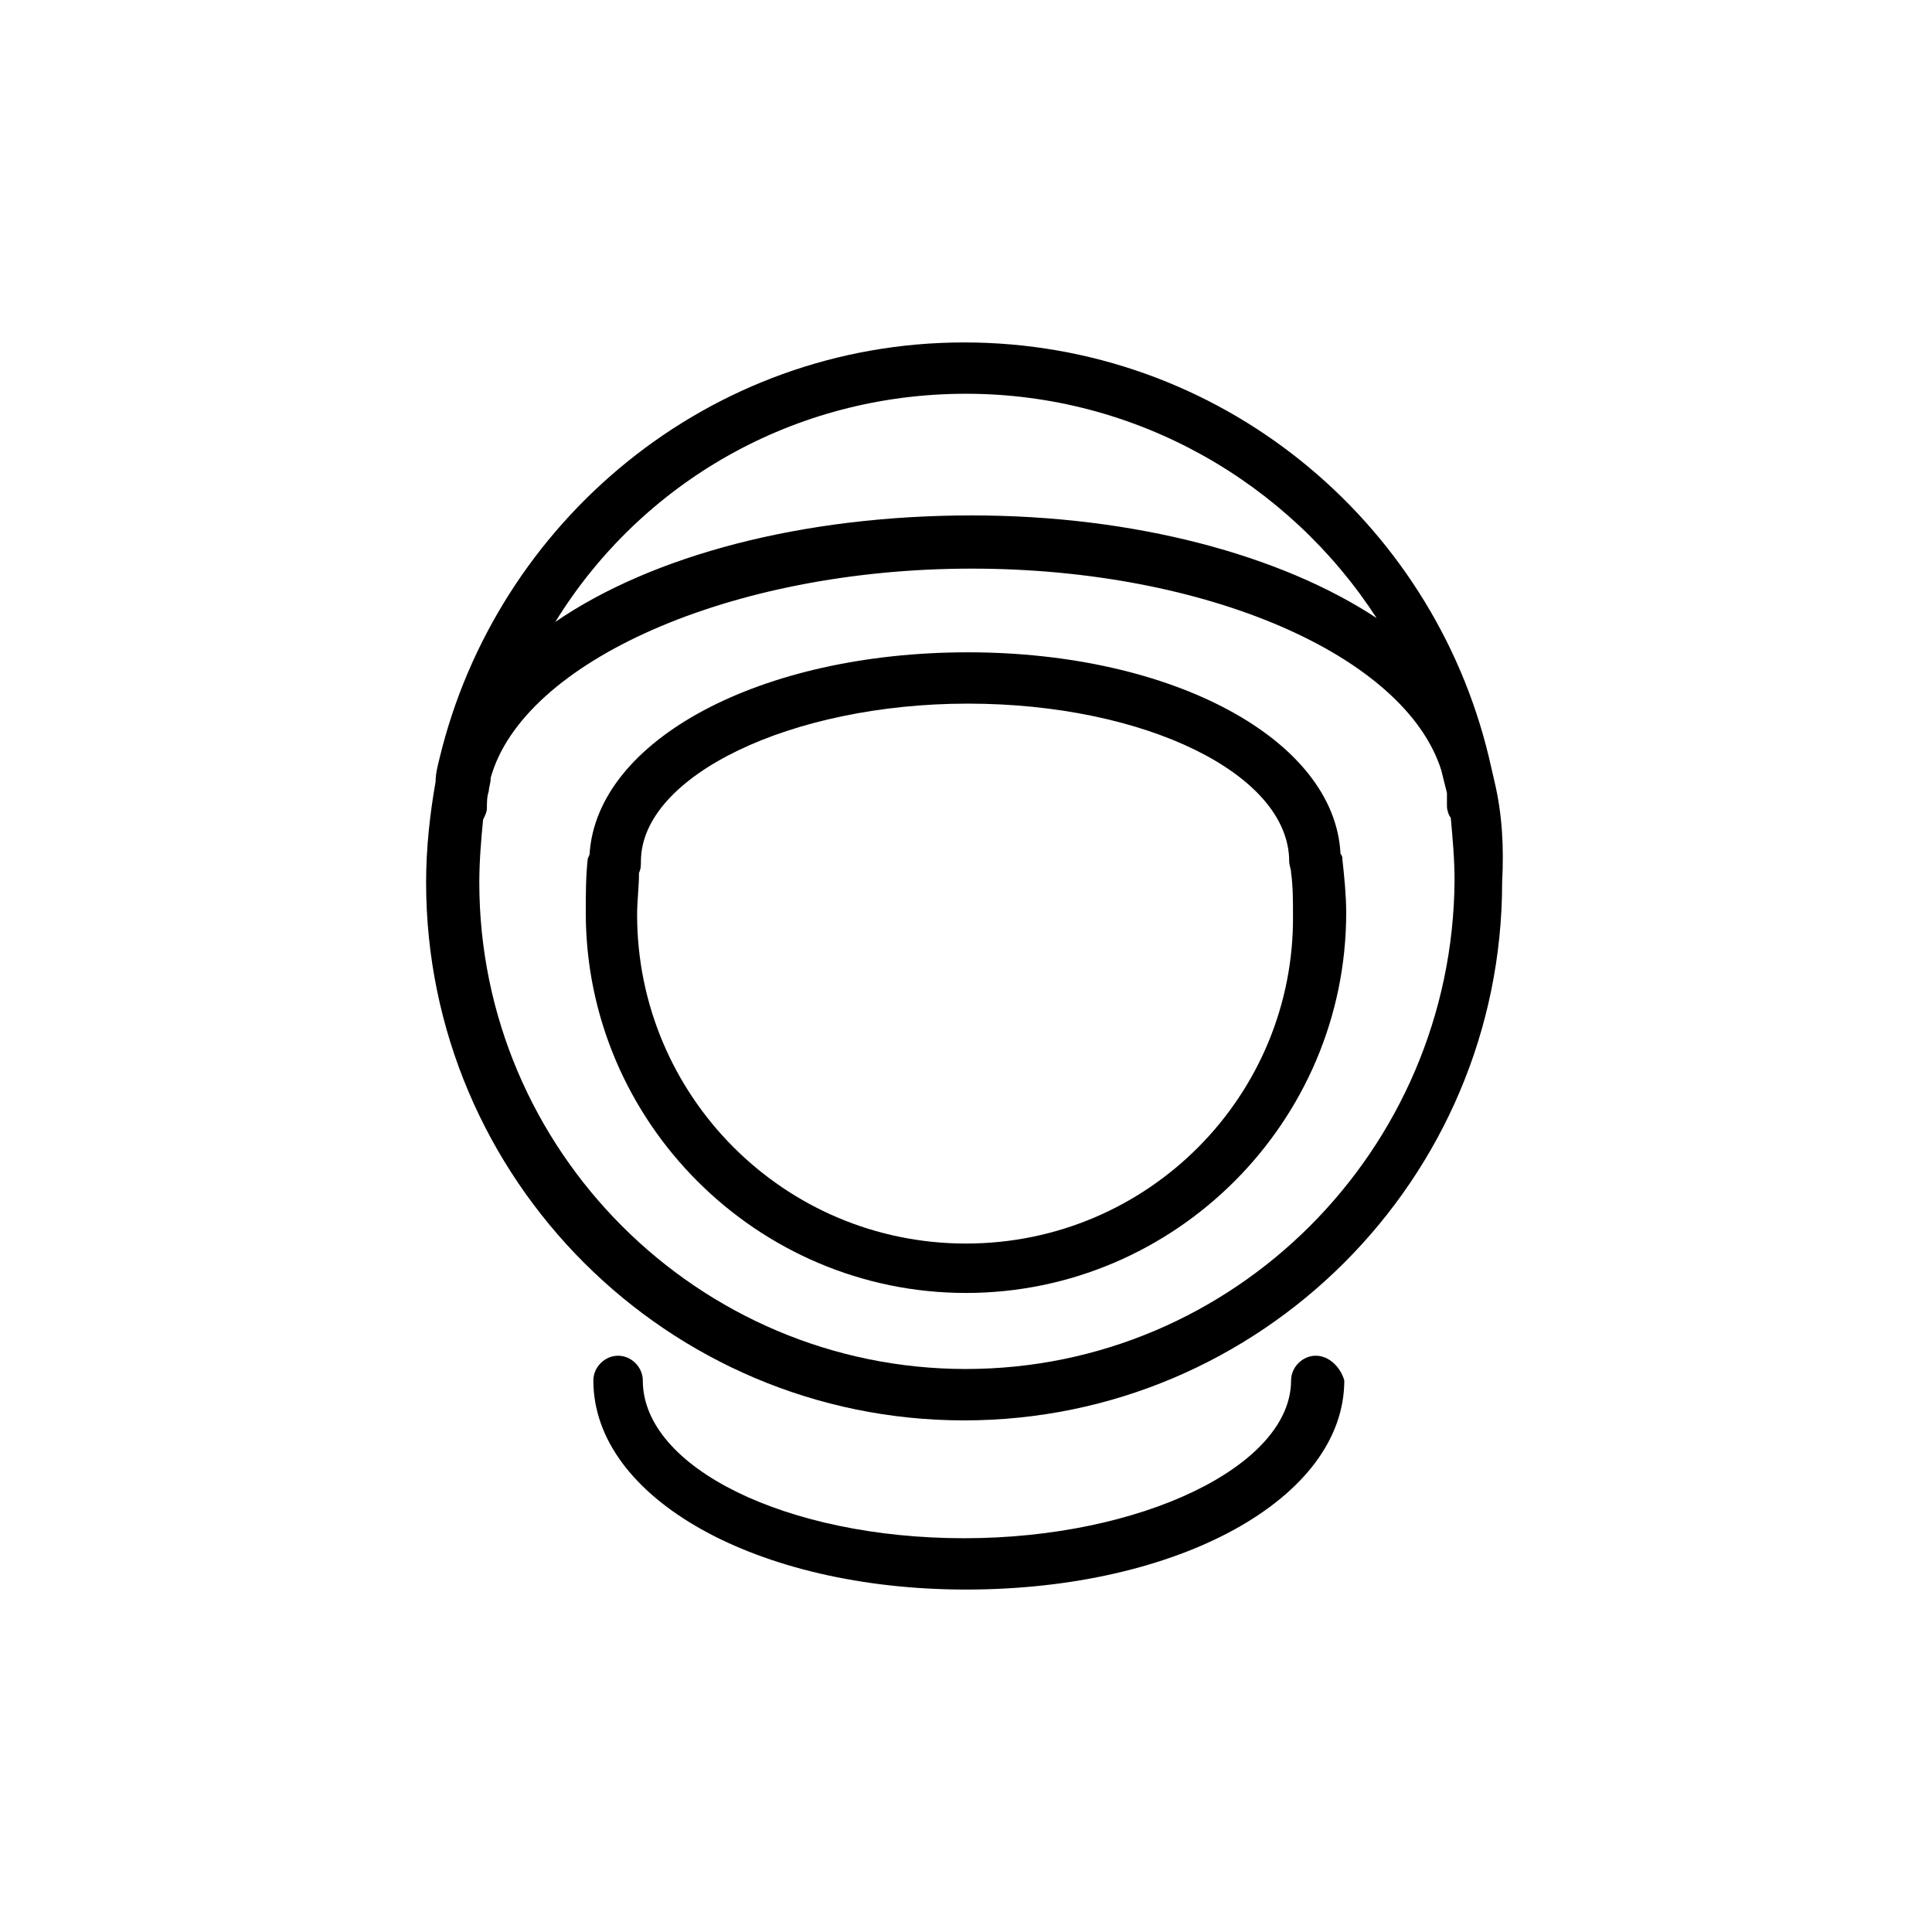
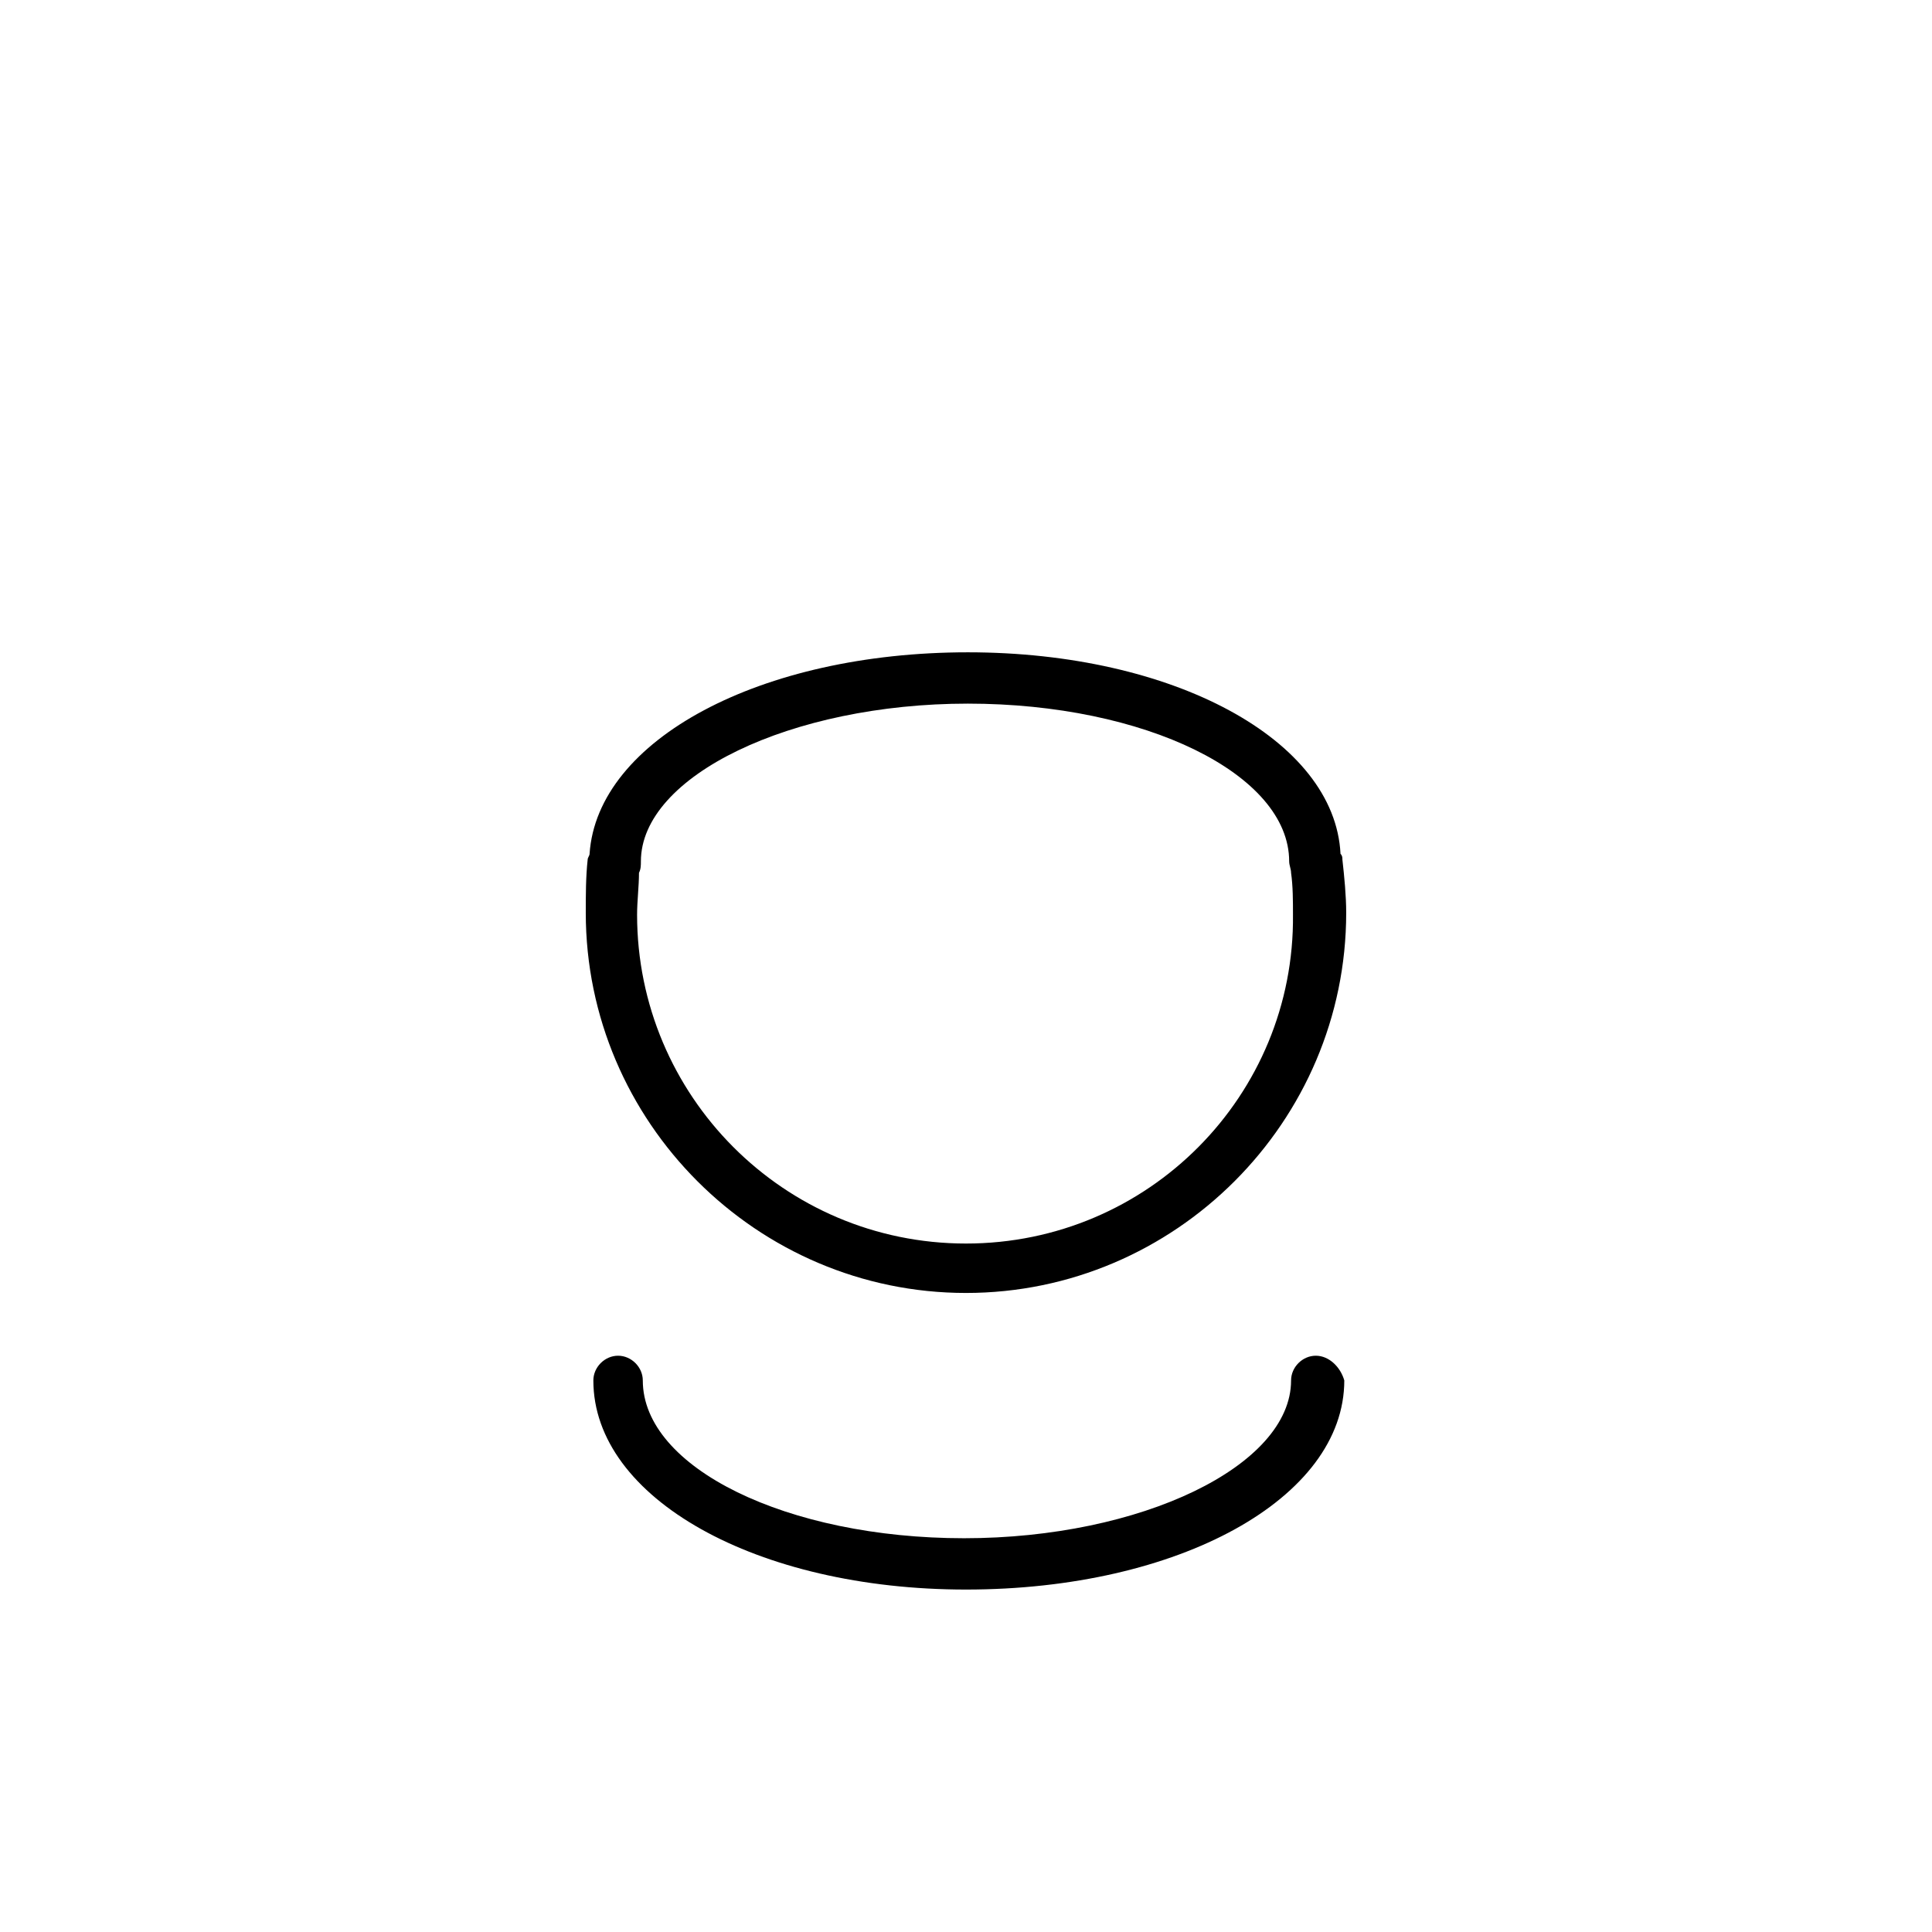
<svg xmlns="http://www.w3.org/2000/svg" fill="#000000" width="800px" height="800px" version="1.1" viewBox="144 144 512 512">
  <g>
-     <path d="m540.06 351.13c-0.504-2.016-1.008-4.535-1.512-6.551-15.113-62.977-71.539-109.83-139.05-109.83-67.512 0-123.94 47.359-139.05 110.34-0.504 2.016-1.008 4.031-1.008 6.047-1.512 8.566-2.519 17.633-2.519 26.703 0 78.594 63.984 142.58 142.58 142.58s142.58-63.984 142.58-142.58c0.504-9.574 0-18.137-2.016-26.703zm-140.06-102.78c45.344 0 85.648 23.68 108.82 59.449-25.191-16.625-63.984-27.207-107.31-27.207-44.84 0-84.641 10.578-110.34 28.215 22.672-36.777 62.977-60.457 108.82-60.457zm0 258.45c-71.039 0-128.98-57.938-128.98-128.98 0-5.543 0.504-11.586 1.008-16.625 0.504-1.008 1.008-2.016 1.008-3.023 0-1.512 0-3.023 0.504-4.535 0-1.008 0.504-2.016 0.504-3.527 8.566-30.73 63.48-55.418 127.46-55.418 62.473 0 114.87 23.176 124.44 53.402 0.504 2.016 1.008 4.031 1.512 6.047v3.527c0 1.008 0.504 2.519 1.008 3.023 0.504 5.543 1.008 11.082 1.008 16.625-0.508 71.543-58.445 129.48-129.48 129.48z" />
-     <path d="m499.25 370.27c-1.512-30.23-44.336-53.402-98.746-53.402-54.914 0-98.242 23.176-100.26 53.402 0 0.504-0.504 1.008-0.504 1.512-0.504 4.535-0.504 9.574-0.504 14.105 0 55.418 45.344 100.76 100.76 100.76s100.76-45.344 100.76-100.76c0-4.535-0.504-9.574-1.008-14.105 0-0.504 0-1.008-0.504-1.512zm-99.25 103.28c-48.367 0-87.16-39.297-87.16-87.16 0-3.527 0.504-7.559 0.504-11.082 0.504-1.008 0.504-2.016 0.504-3.023 0-22.672 39.801-41.816 86.656-41.816 46.855 0 85.145 18.641 85.145 41.816 0 1.008 0.504 2.016 0.504 3.023 0.504 3.527 0.504 7.559 0.504 11.082 0.5 47.863-38.293 87.16-86.656 87.16z" />
+     <path d="m499.25 370.27c-1.512-30.23-44.336-53.402-98.746-53.402-54.914 0-98.242 23.176-100.26 53.402 0 0.504-0.504 1.008-0.504 1.512-0.504 4.535-0.504 9.574-0.504 14.105 0 55.418 45.344 100.76 100.76 100.76s100.76-45.344 100.76-100.76c0-4.535-0.504-9.574-1.008-14.105 0-0.504 0-1.008-0.504-1.512m-99.25 103.28c-48.367 0-87.16-39.297-87.16-87.16 0-3.527 0.504-7.559 0.504-11.082 0.504-1.008 0.504-2.016 0.504-3.023 0-22.672 39.801-41.816 86.656-41.816 46.855 0 85.145 18.641 85.145 41.816 0 1.008 0.504 2.016 0.504 3.023 0.504 3.527 0.504 7.559 0.504 11.082 0.5 47.863-38.293 87.16-86.656 87.16z" />
    <path d="m492.7 503.28c-3.527 0-6.551 3.023-6.551 6.551 0 22.672-39.801 41.816-86.656 41.816-46.855 0-85.145-18.641-85.145-41.816 0-3.527-3.023-6.551-6.551-6.551s-6.551 3.023-6.551 6.551c0 31.234 43.328 55.418 98.746 55.418 56.426 0 100.26-24.184 100.26-55.418-1-3.531-4.023-6.551-7.551-6.551z" />
  </g>
</svg>